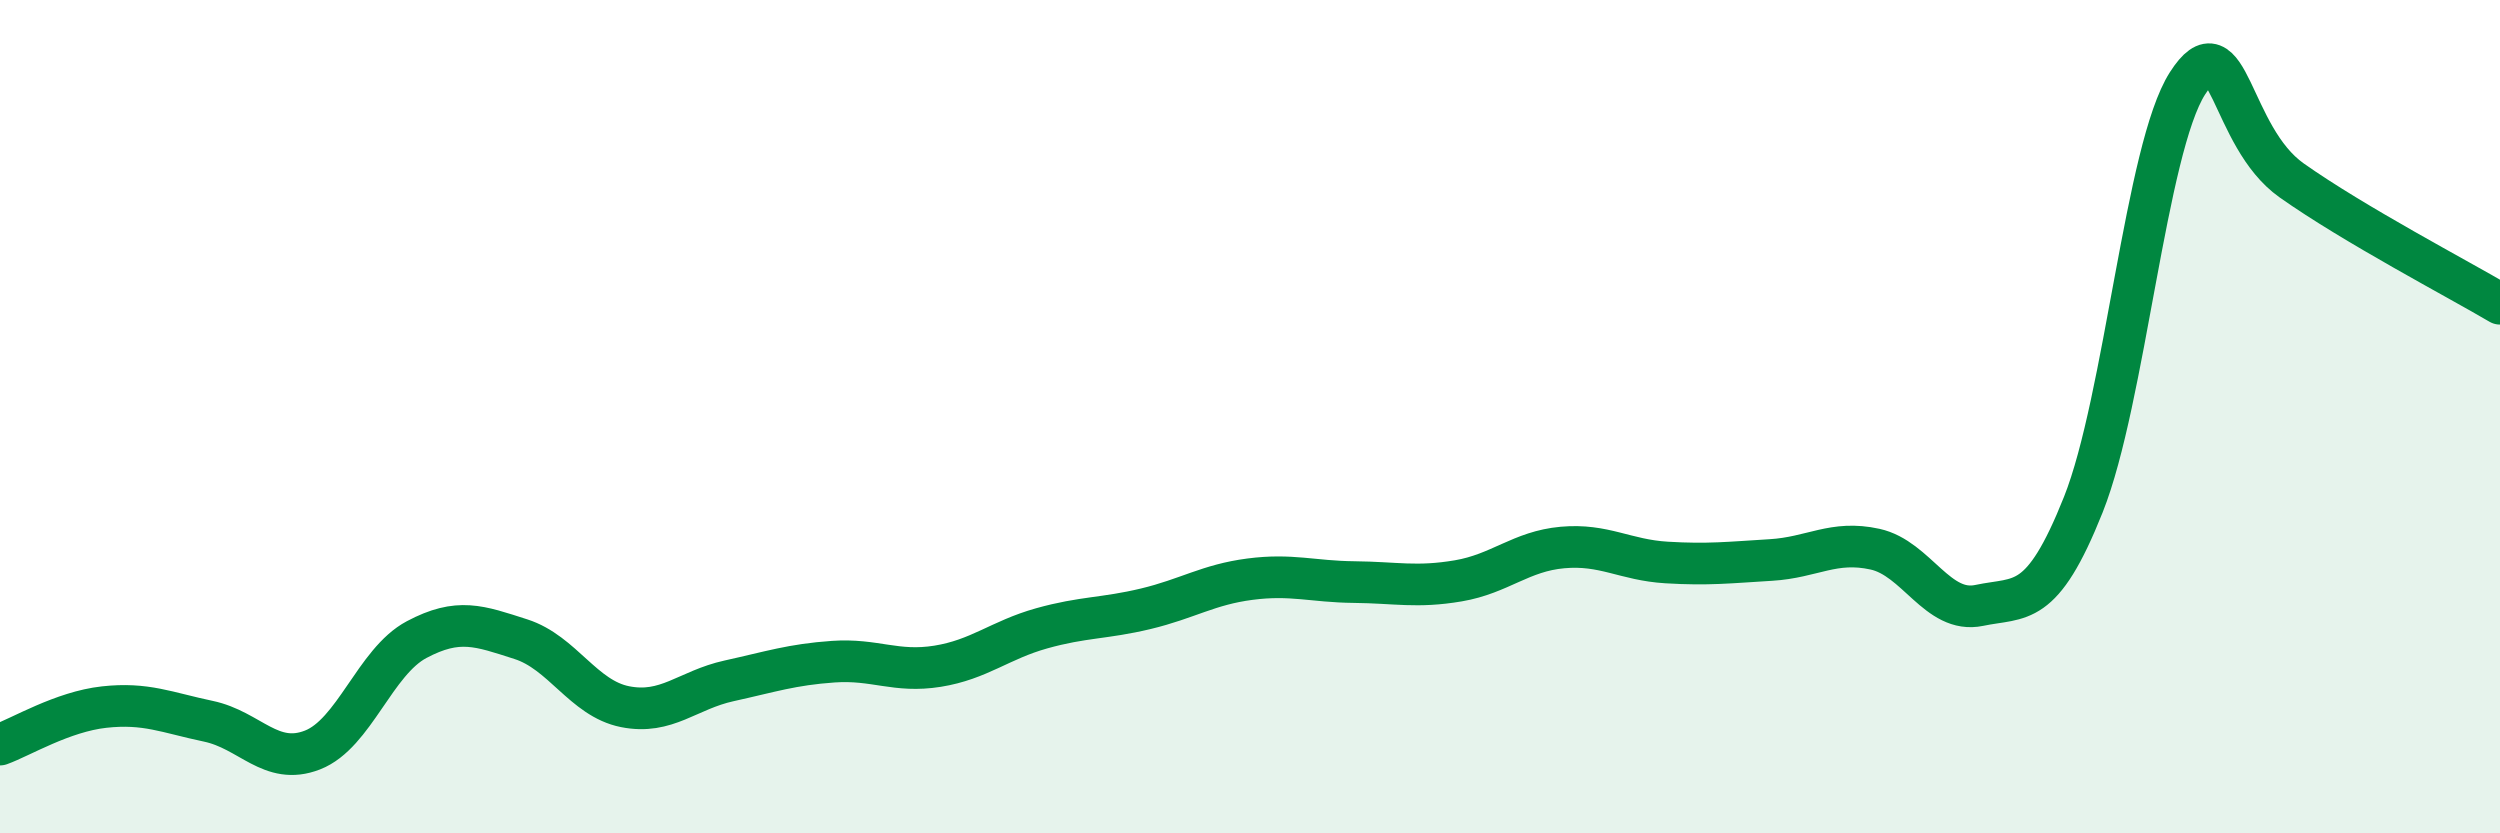
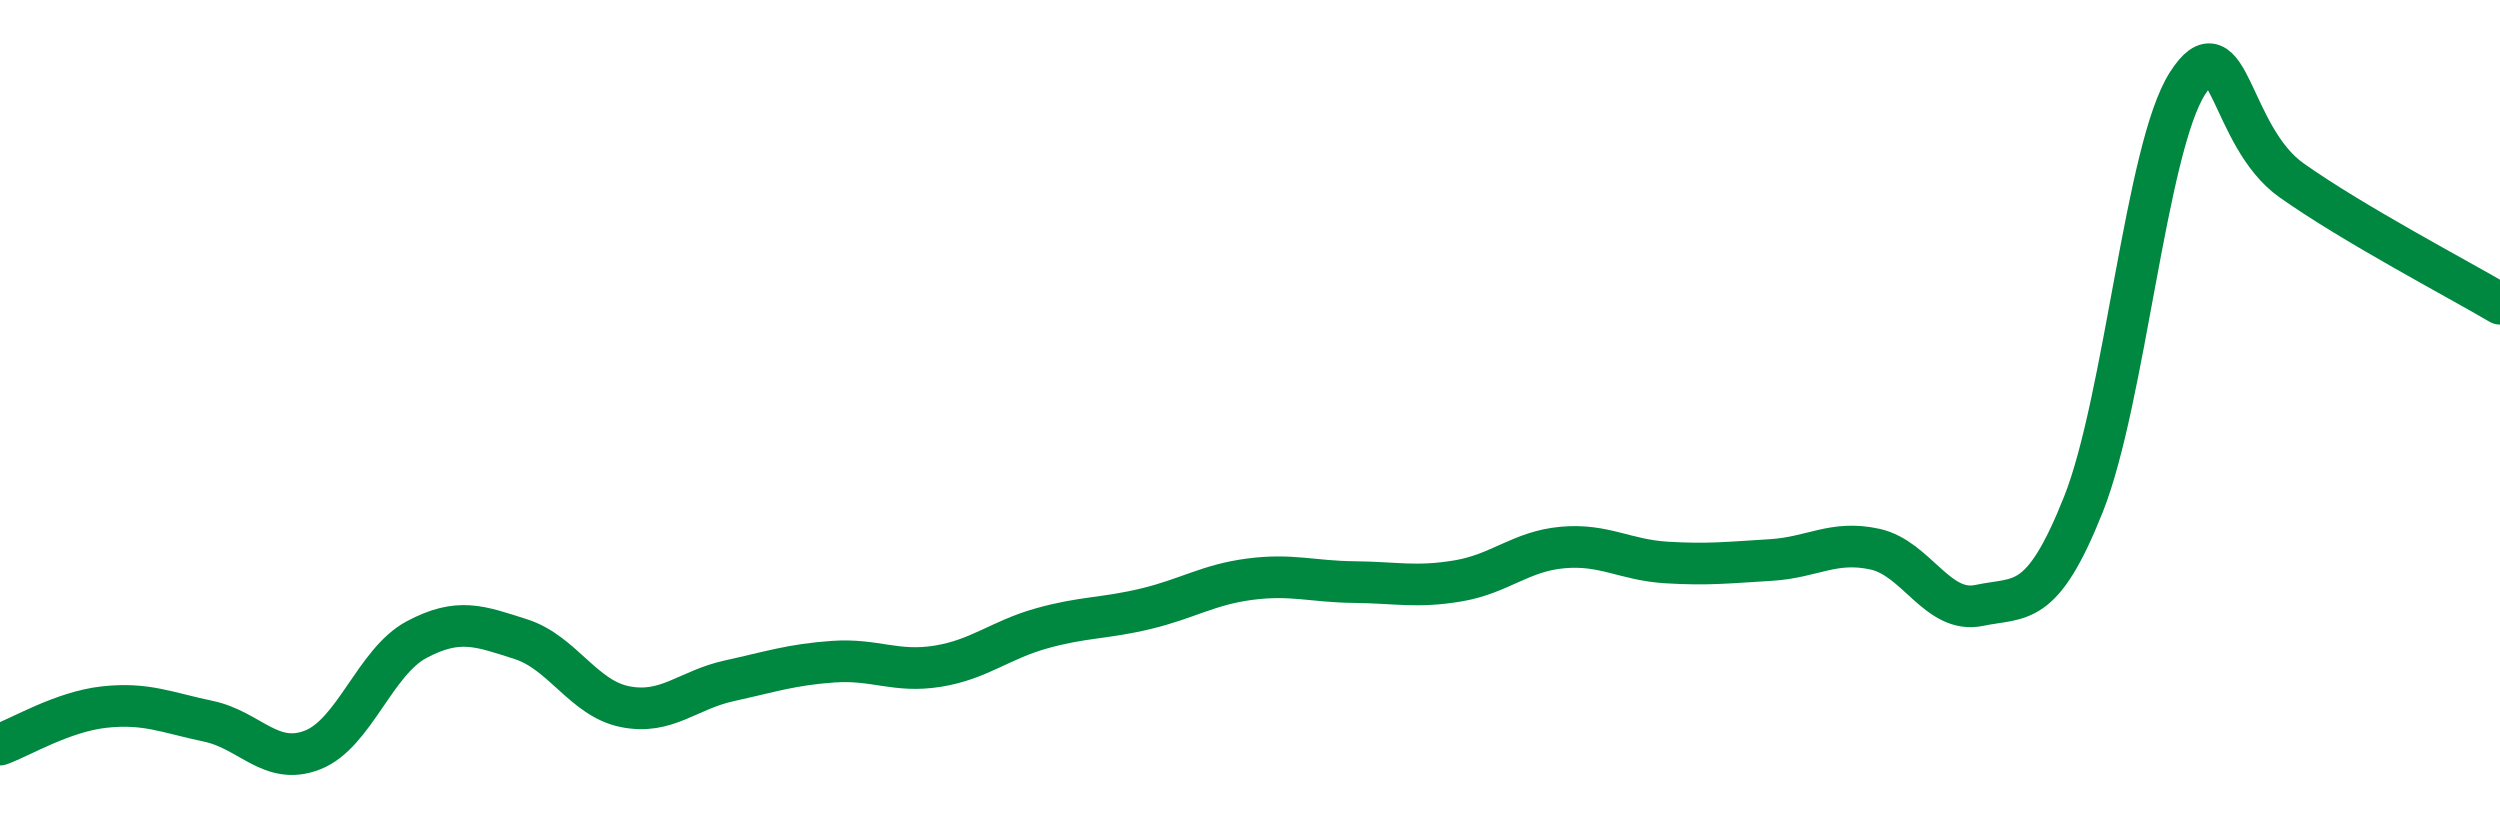
<svg xmlns="http://www.w3.org/2000/svg" width="60" height="20" viewBox="0 0 60 20">
-   <path d="M 0,17.87 C 0.5,17.69 1.5,17.08 2.5,16.97 C 3.5,16.86 4,17.1 5,17.31 C 6,17.52 6.5,18.39 7.5,18 C 8.5,17.61 9,15.88 10,15.35 C 11,14.82 11.5,15.02 12.5,15.34 C 13.5,15.66 14,16.76 15,16.96 C 16,17.16 16.5,16.56 17.5,16.34 C 18.5,16.12 19,15.95 20,15.88 C 21,15.81 21.5,16.15 22.5,15.99 C 23.5,15.83 24,15.36 25,15.08 C 26,14.8 26.5,14.85 27.5,14.61 C 28.5,14.37 29,14.03 30,13.9 C 31,13.77 31.5,13.96 32.5,13.97 C 33.5,13.98 34,14.11 35,13.94 C 36,13.77 36.5,13.23 37.5,13.14 C 38.5,13.05 39,13.44 40,13.5 C 41,13.56 41.5,13.5 42.5,13.44 C 43.5,13.38 44,12.96 45,13.18 C 46,13.4 46.5,14.74 47.5,14.53 C 48.5,14.32 49,14.62 50,12.11 C 51,9.6 51.5,3.56 52.5,2 C 53.5,0.44 53.5,3.27 55,4.33 C 56.5,5.39 59,6.7 60,7.29L60 20L0 20Z" fill="#008740" opacity="0.1" stroke-linecap="round" stroke-linejoin="round" />
  <path d="M 0,17.87 C 0.5,17.69 1.5,17.08 2.5,16.97 C 3.5,16.86 4,17.1 5,17.31 C 6,17.52 6.5,18.39 7.5,18 C 8.5,17.61 9,15.88 10,15.35 C 11,14.82 11.5,15.02 12.5,15.34 C 13.5,15.66 14,16.76 15,16.96 C 16,17.16 16.5,16.56 17.5,16.34 C 18.5,16.12 19,15.95 20,15.88 C 21,15.81 21.5,16.15 22.5,15.99 C 23.5,15.83 24,15.36 25,15.08 C 26,14.8 26.5,14.85 27.5,14.61 C 28.5,14.37 29,14.03 30,13.9 C 31,13.77 31.5,13.96 32.5,13.97 C 33.5,13.98 34,14.11 35,13.94 C 36,13.77 36.5,13.23 37.5,13.14 C 38.5,13.05 39,13.44 40,13.5 C 41,13.56 41.5,13.5 42.5,13.44 C 43.5,13.38 44,12.96 45,13.18 C 46,13.4 46.5,14.74 47.5,14.53 C 48.5,14.32 49,14.62 50,12.11 C 51,9.6 51.5,3.56 52.5,2 C 53.5,0.44 53.5,3.27 55,4.33 C 56.5,5.39 59,6.7 60,7.29" stroke="#008740" stroke-width="1" fill="none" stroke-linecap="round" stroke-linejoin="round" />
</svg>